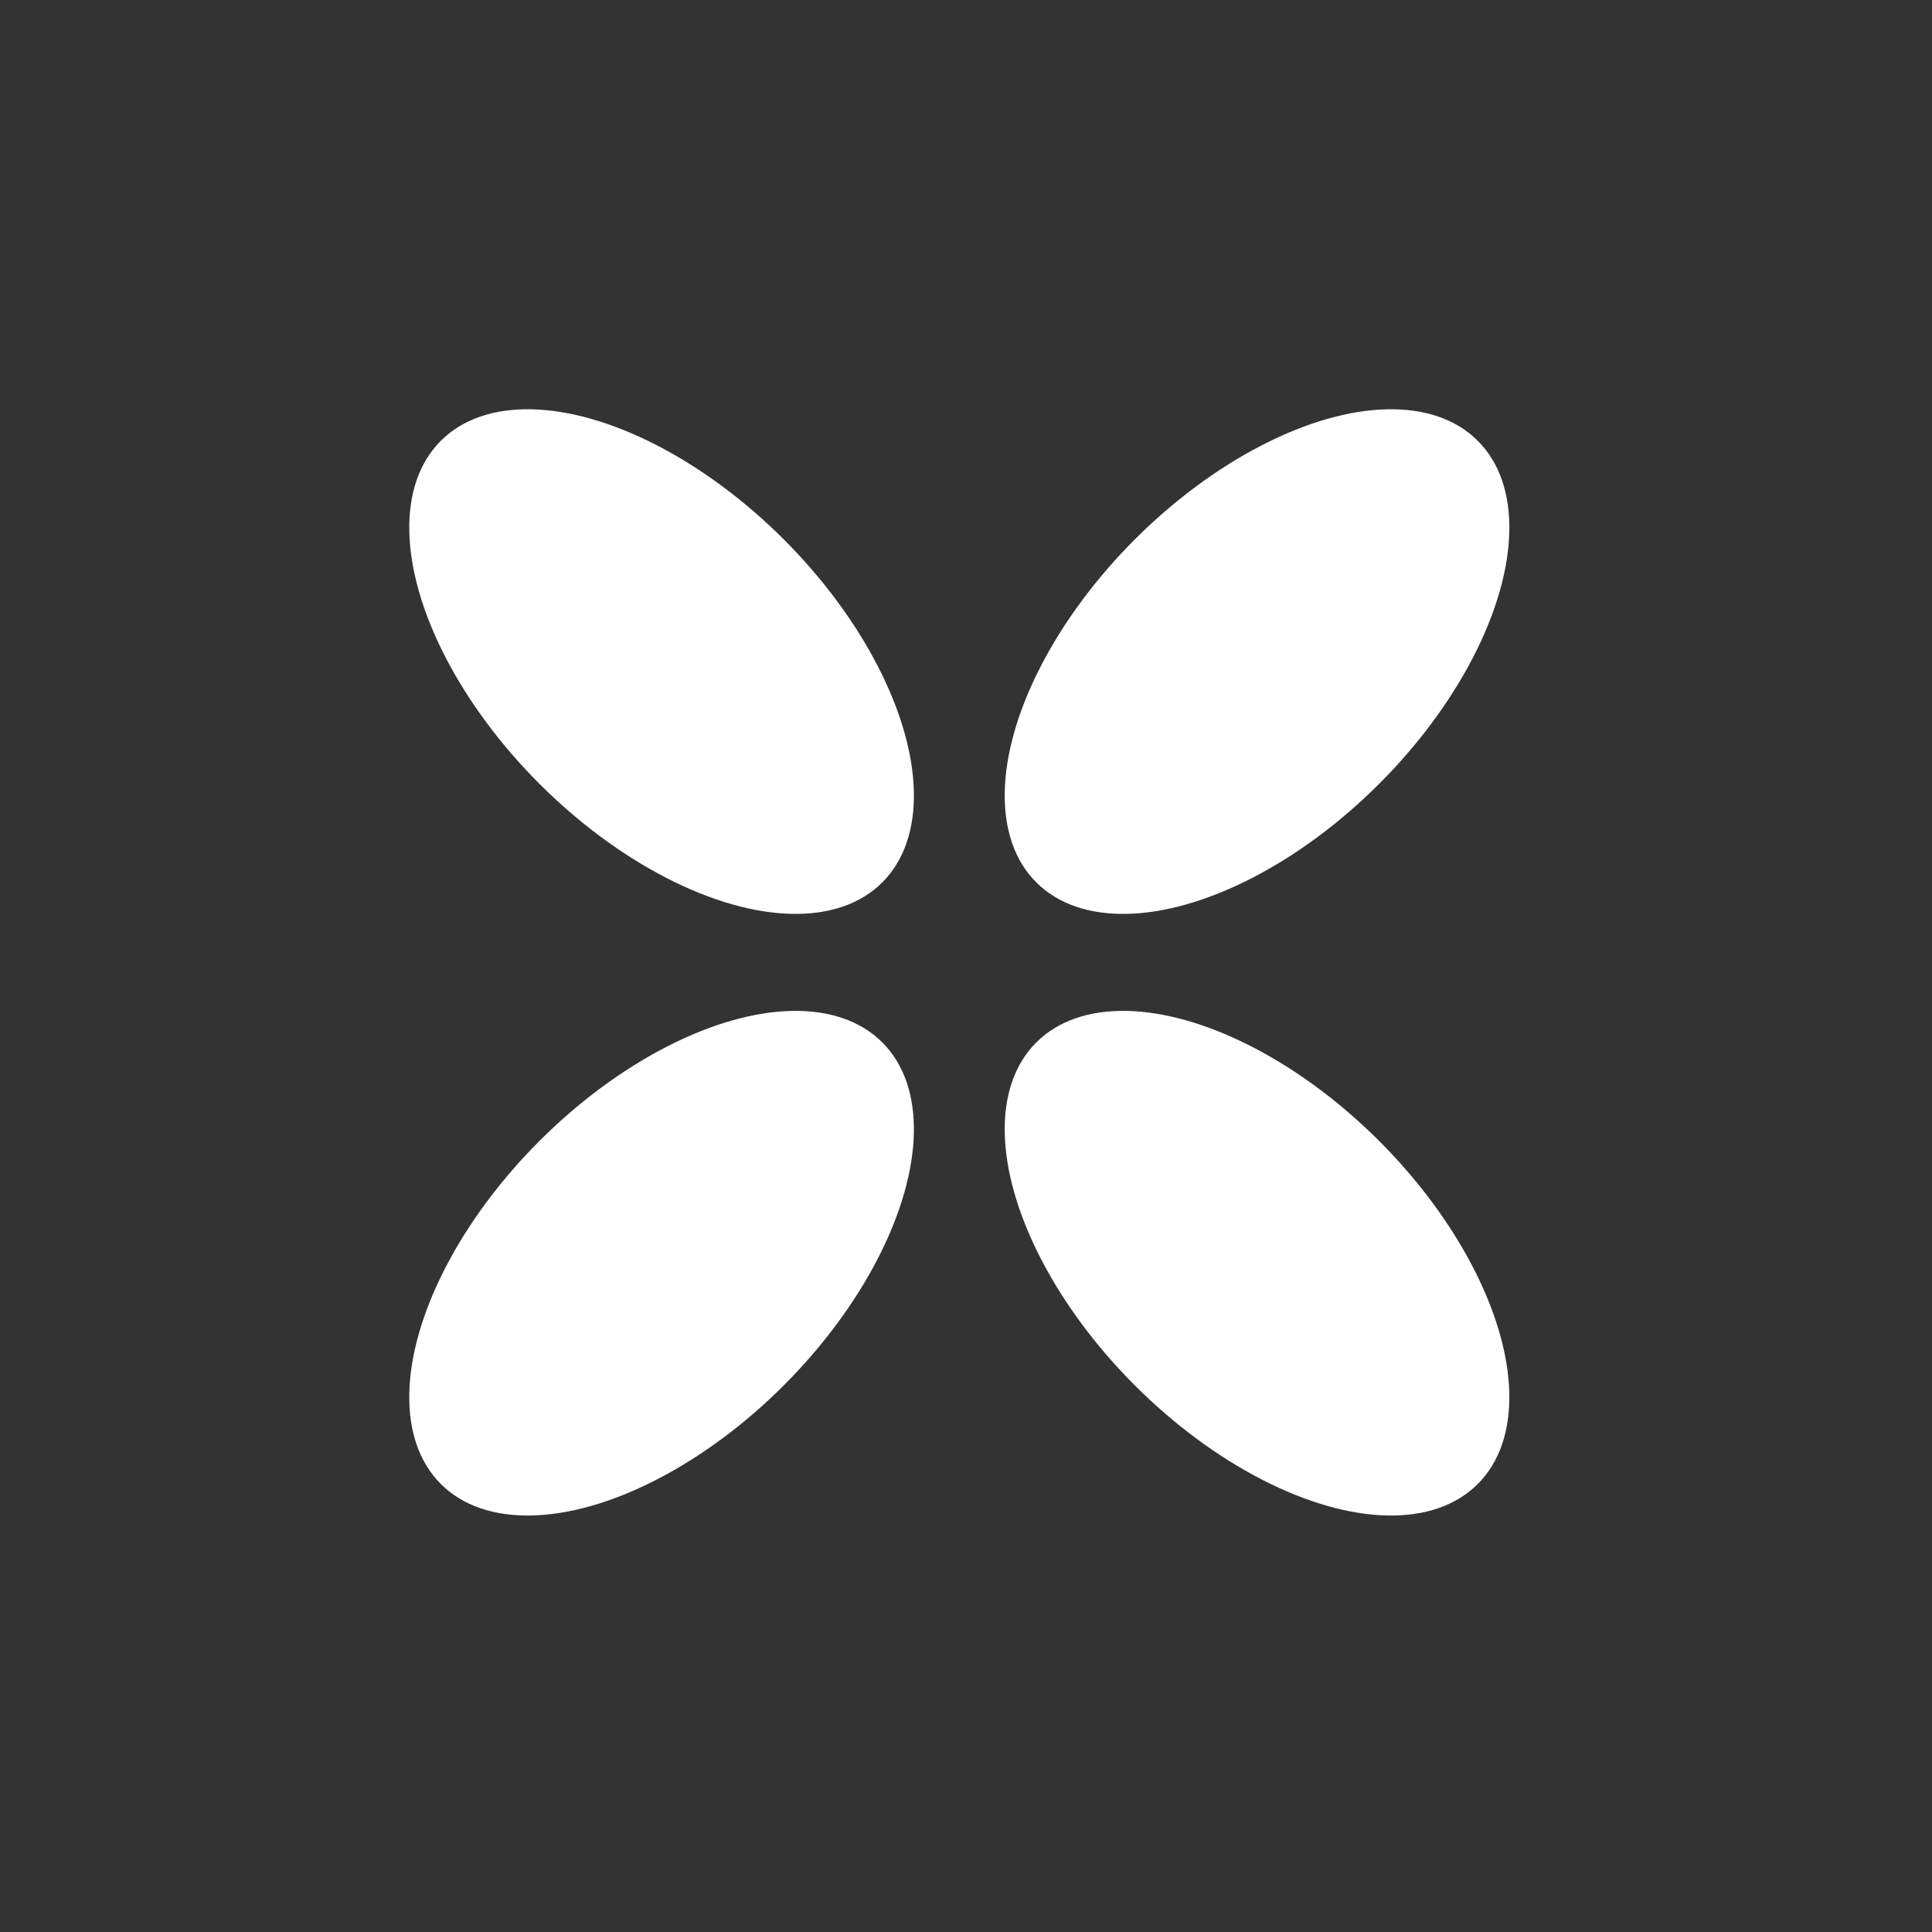
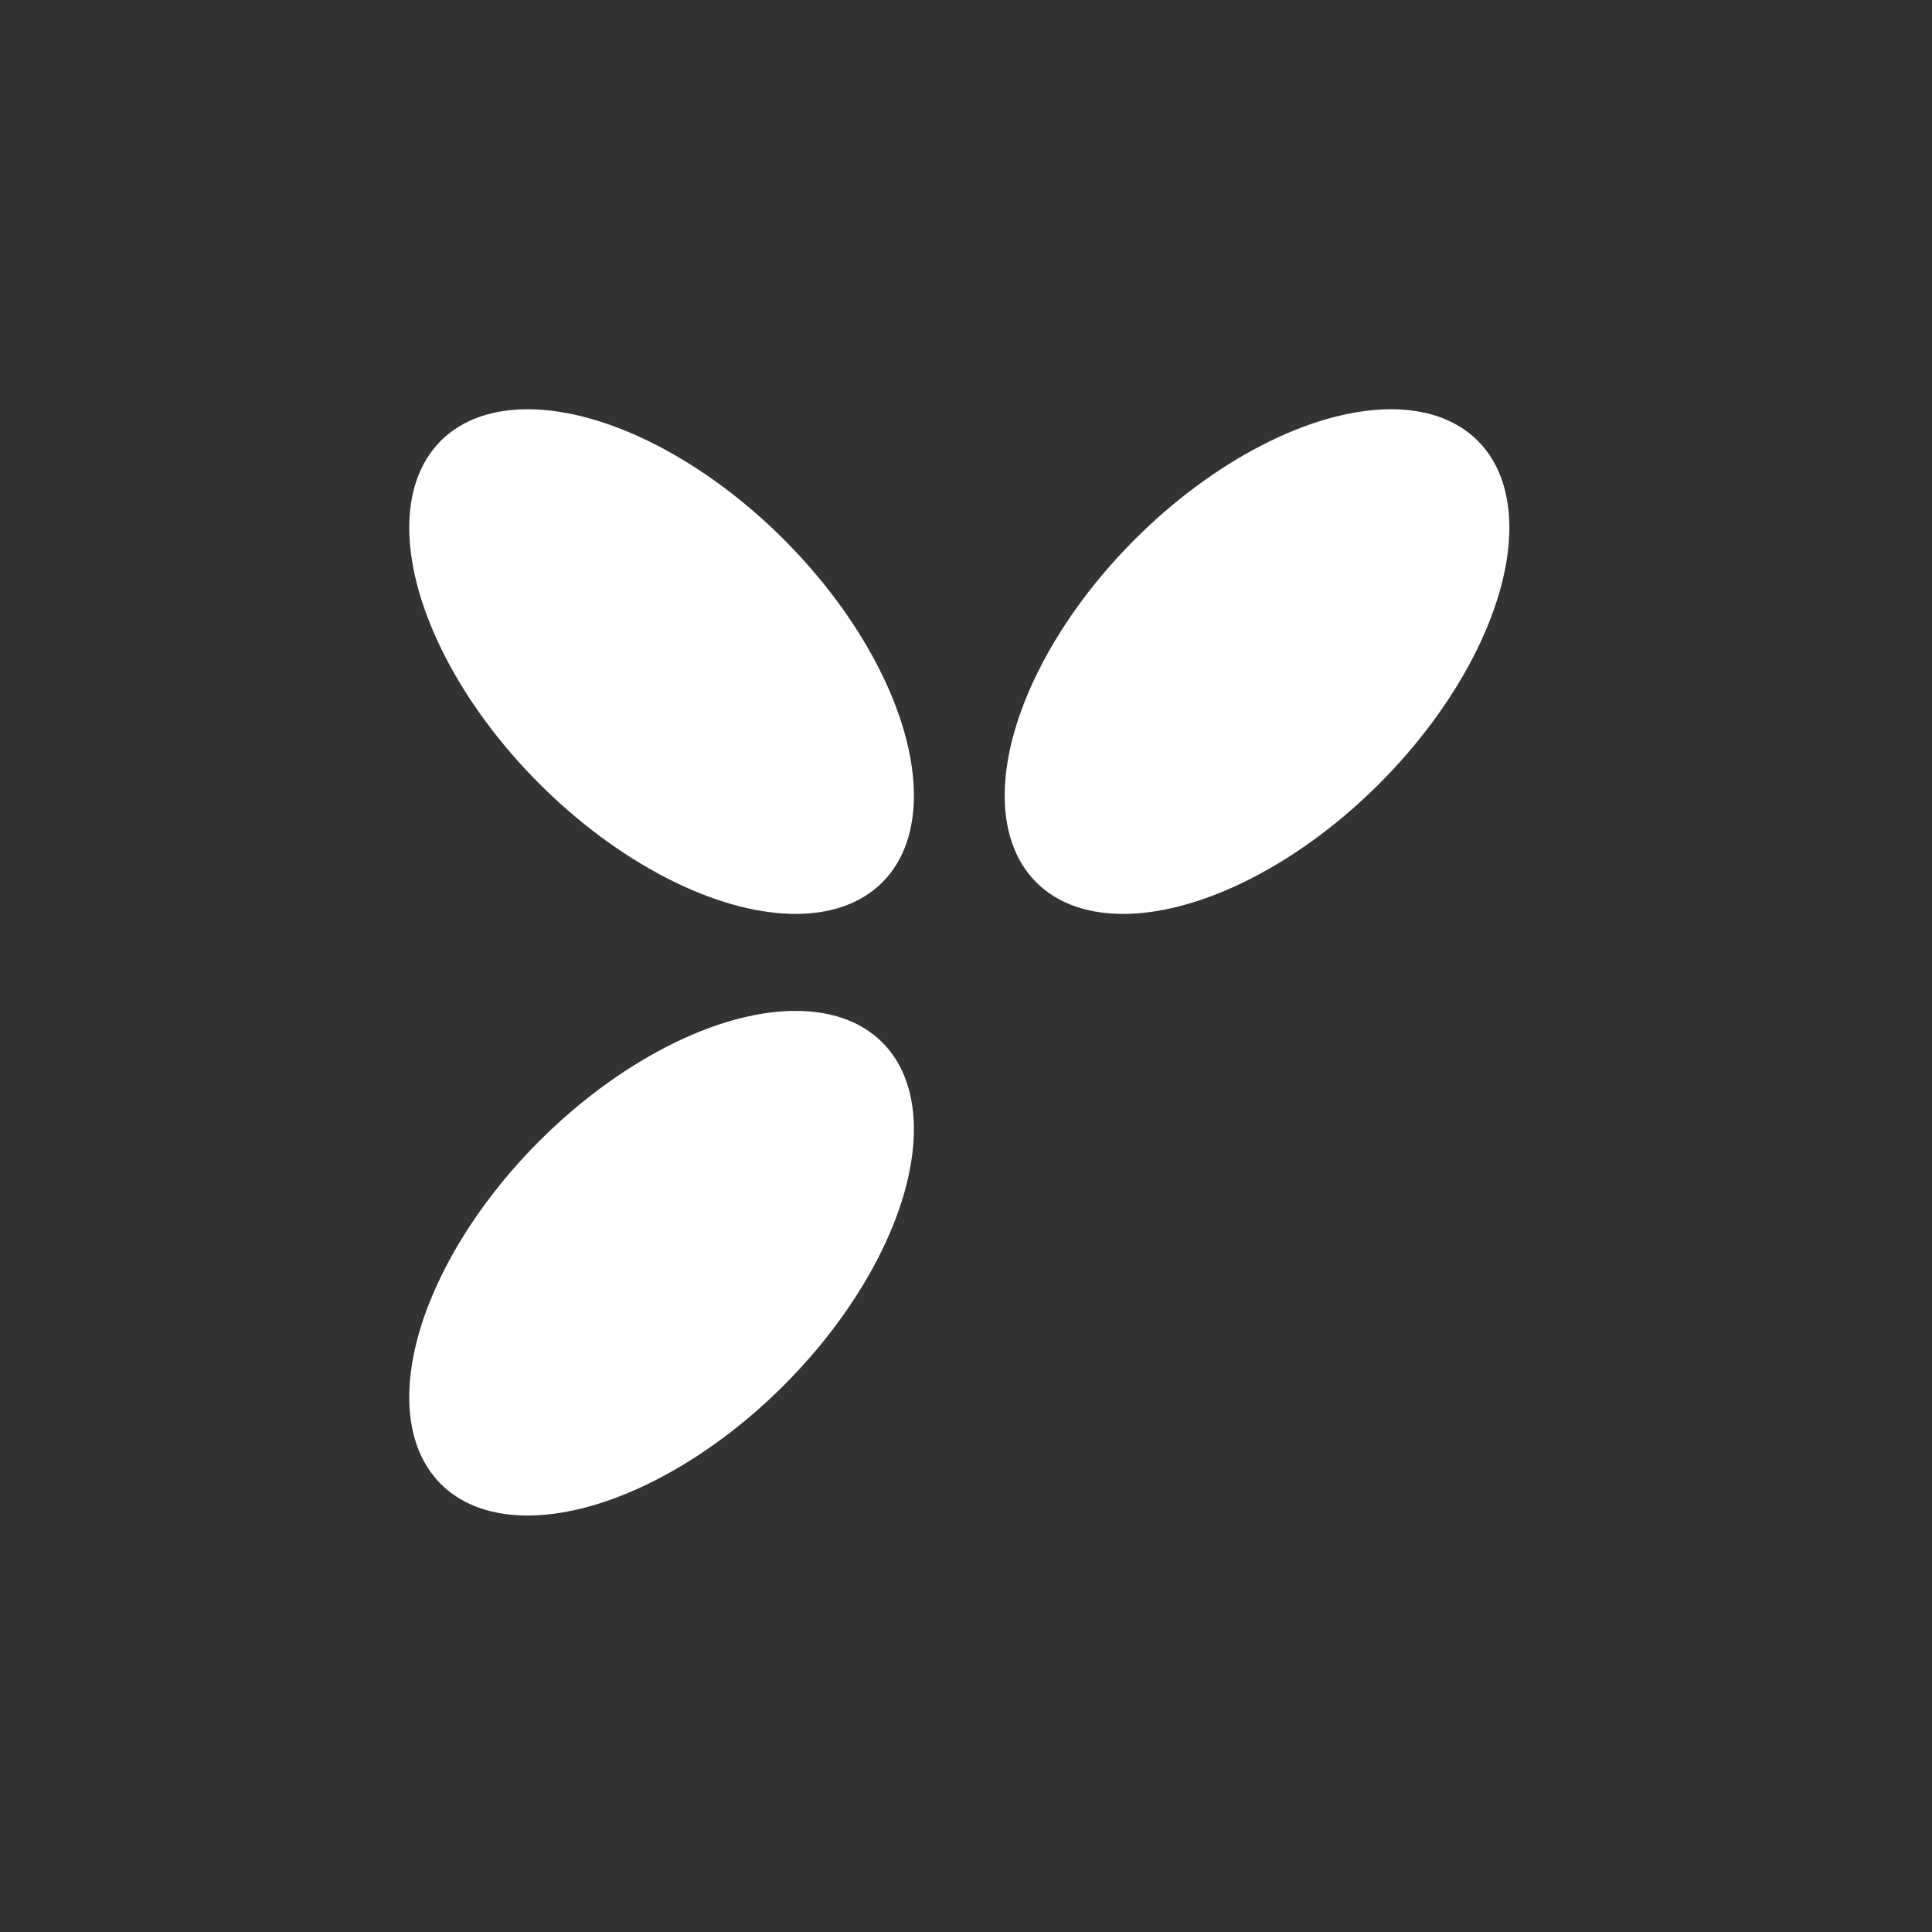
<svg xmlns="http://www.w3.org/2000/svg" width="157" height="157" viewBox="0 0 157 157" fill="none">
  <rect x="0" y="0" width="157" height="157" fill="#333333" stroke="none" />
  <ellipse cx="53.762" cy="53.762" rx="25.371" ry="14.043" transform="rotate(45 53.762 53.762)" fill="white" />
  <ellipse cx="102.15" cy="53.762" rx="25.371" ry="14.043" transform="rotate(-45 102.15 53.762)" fill="white" />
  <ellipse cx="53.761" cy="102.652" rx="25.371" ry="14.043" transform="rotate(-45 53.761 102.652)" fill="white" />
-   <ellipse cx="102.15" cy="102.652" rx="25.371" ry="14.043" transform="rotate(45 102.15 102.652)" fill="white" />
</svg>